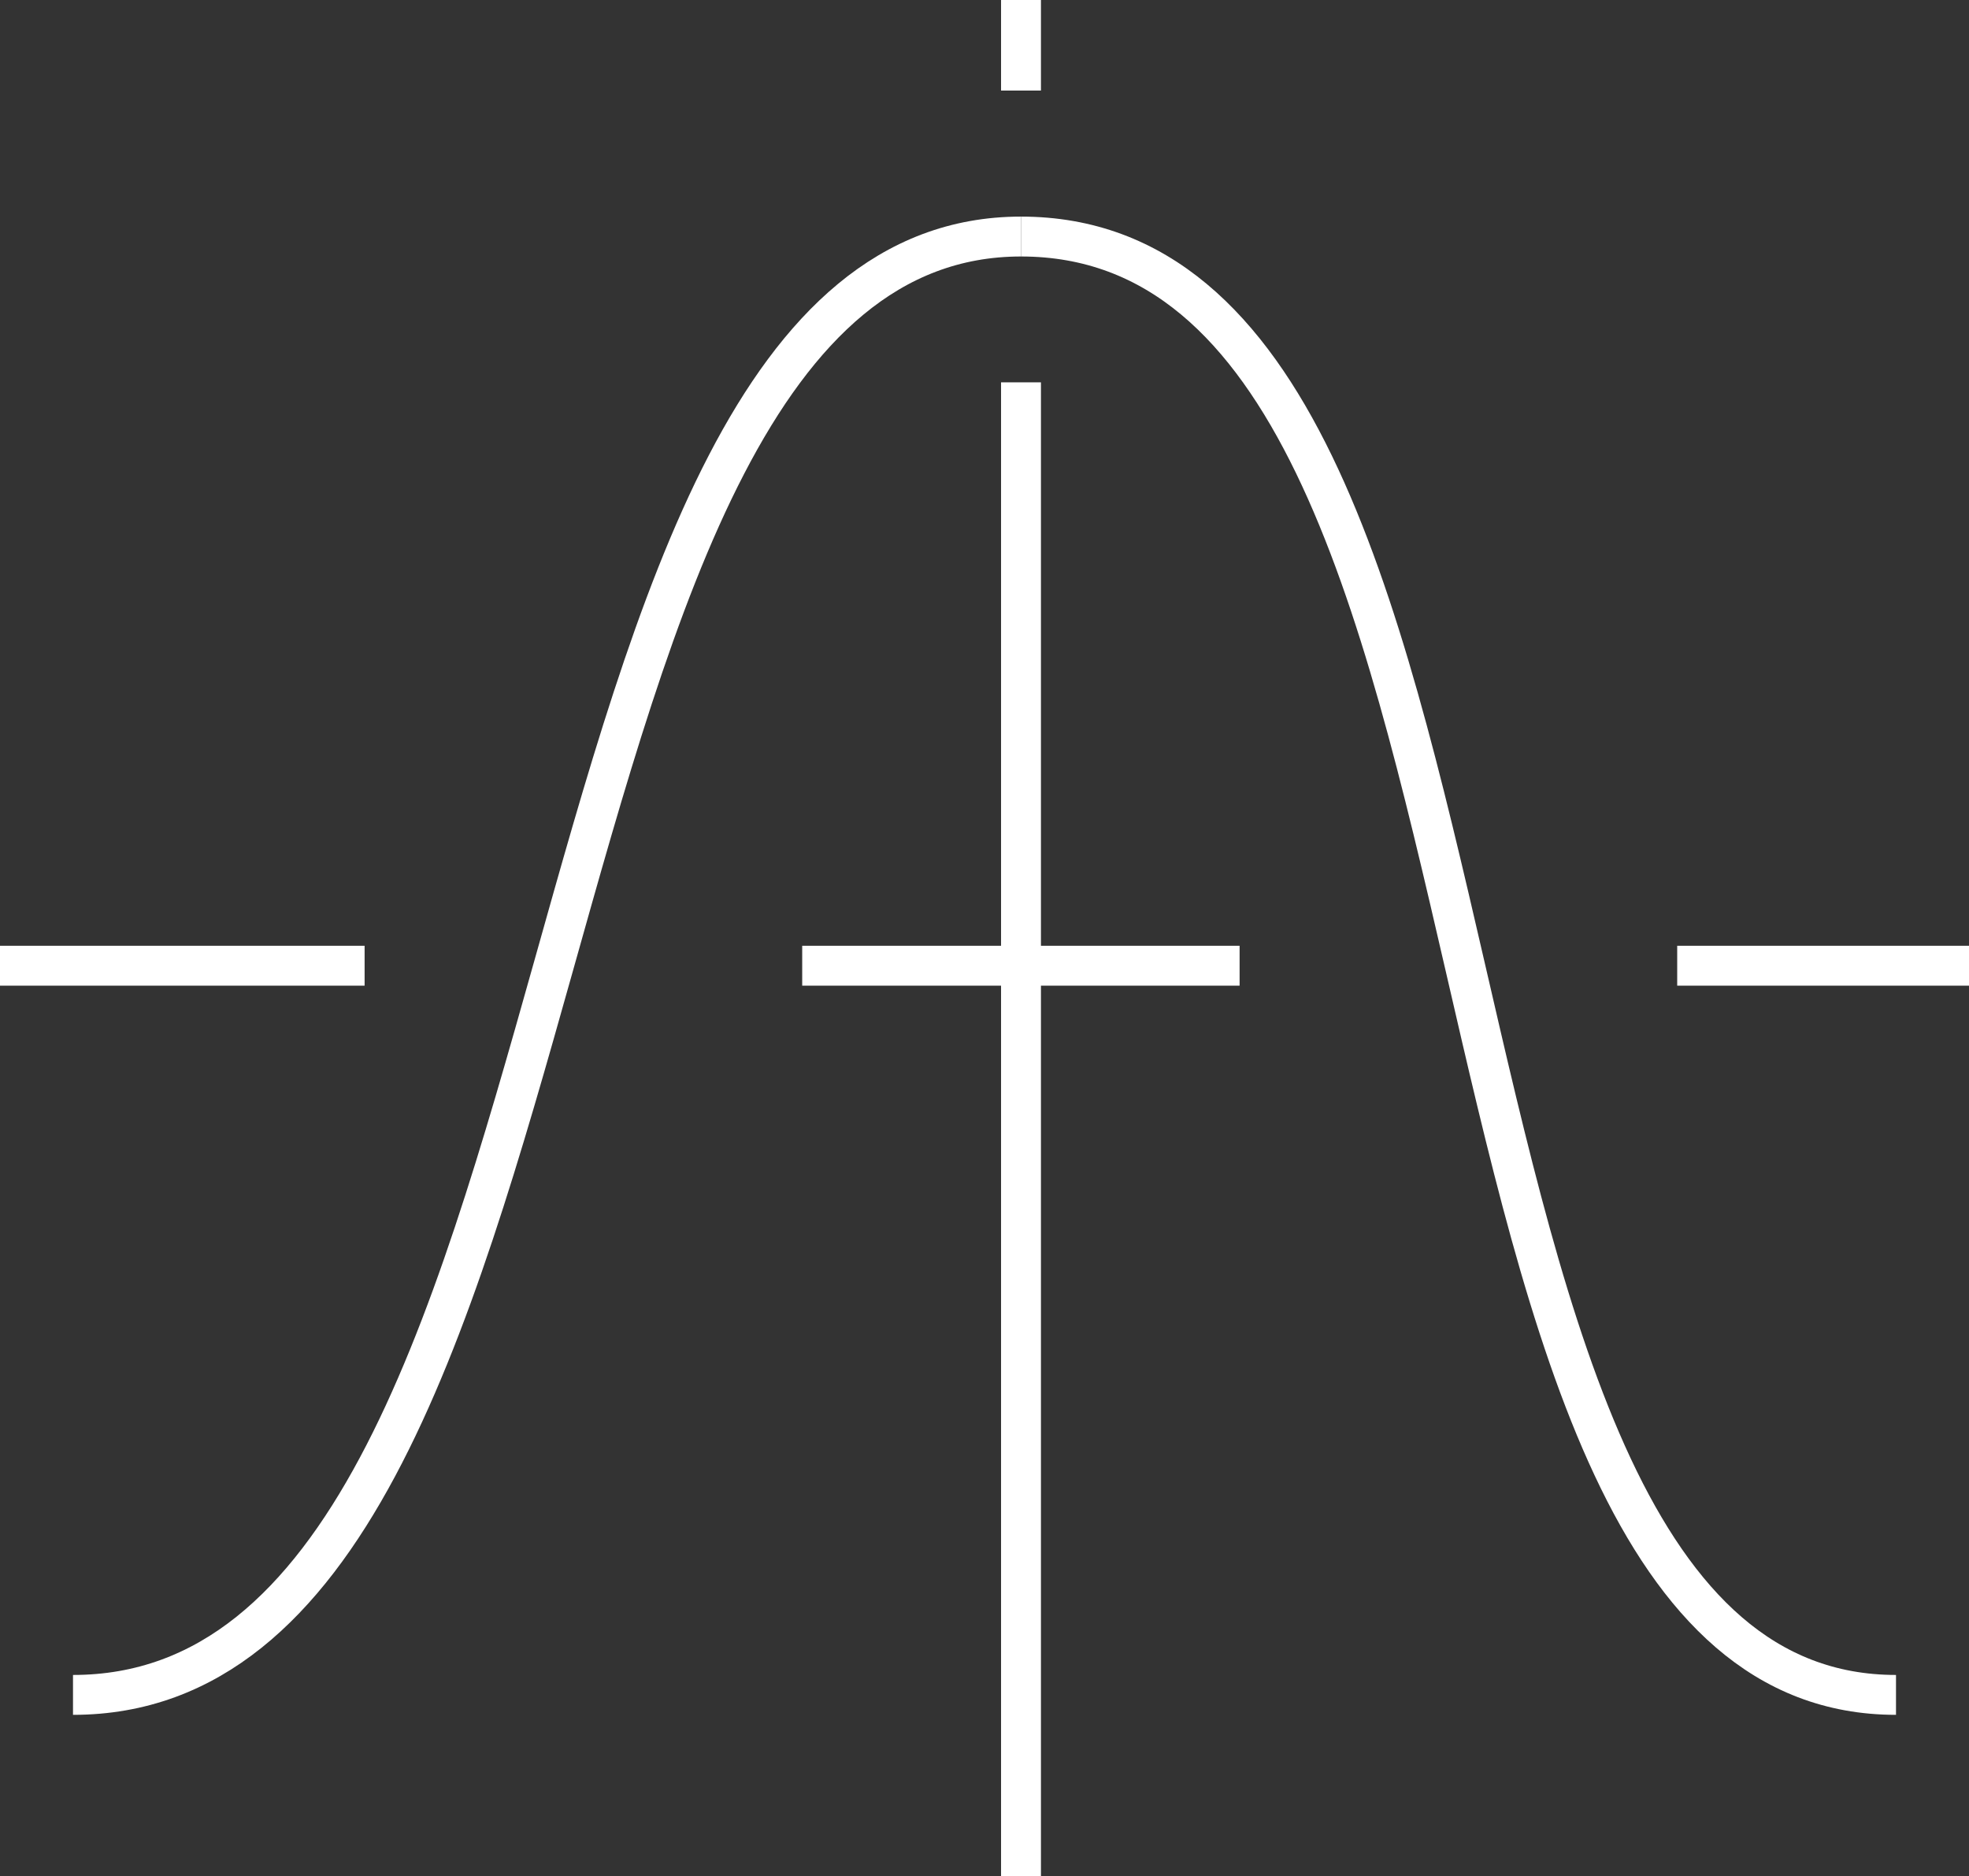
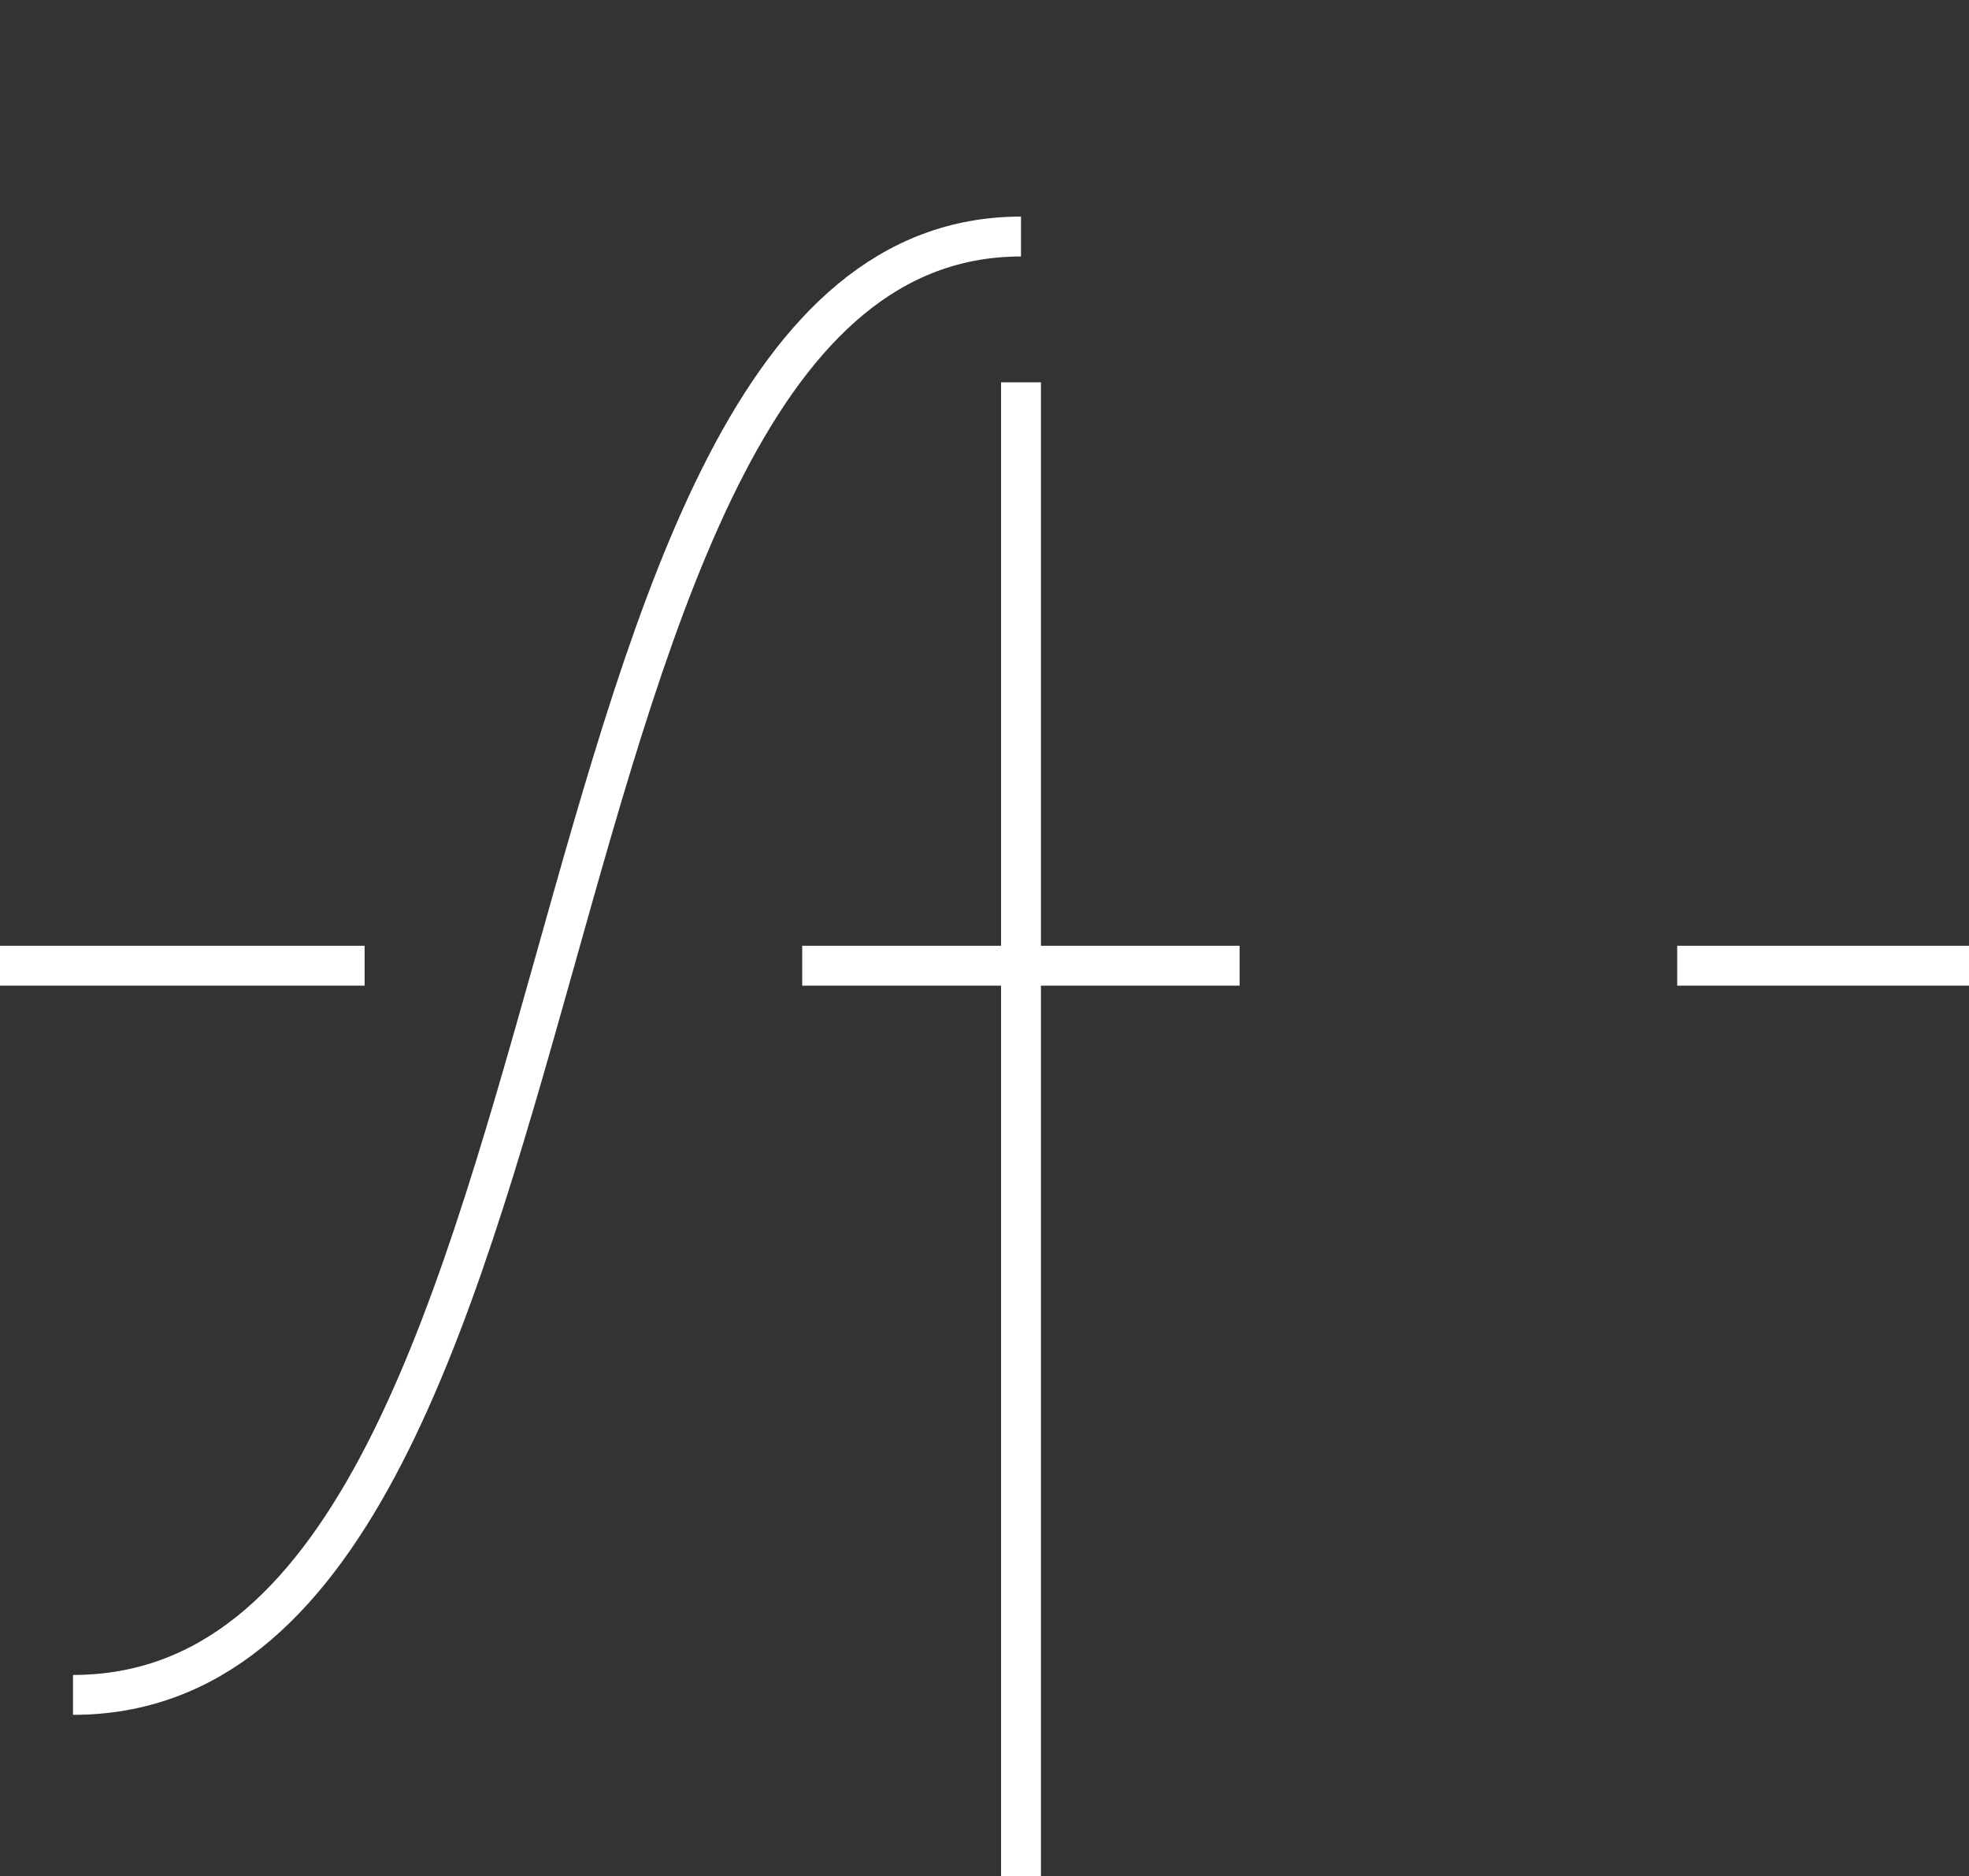
<svg xmlns="http://www.w3.org/2000/svg" id="Слой_1" data-name="Слой 1" viewBox="0 0 98.72 94.07">
  <rect x="0" y="0" width="98.72" height="94.07" fill="#333333" stroke="none" />
  <defs>
    <style>.cls-1{fill:none;stroke:#ffffff;stroke-miterlimit:10;stroke-width:2px;}</style>
  </defs>
  <title>flow_control</title>
  <line class="cls-1" y1="48.42" x2="18.28" y2="48.42" />
  <line class="cls-1" x1="84.09" y1="48.42" x2="98.72" y2="48.42" />
  <line class="cls-1" x1="51.19" y1="94.07" x2="51.19" y2="19.17" />
  <path class="cls-1" d="M2.32,85.91c27.42,0,21-73.12,47.53-73.12" transform="translate(1.34 -0.93)" />
-   <path class="cls-1" d="M49.85,12.79c27.42,0,17.31,73.12,43.87,73.12" transform="translate(1.34 -0.93)" />
-   <line class="cls-1" x1="51.19" x2="51.19" y2="4.54" />
  <line class="cls-1" x1="40.22" y1="48.42" x2="62.15" y2="48.42" />
</svg>